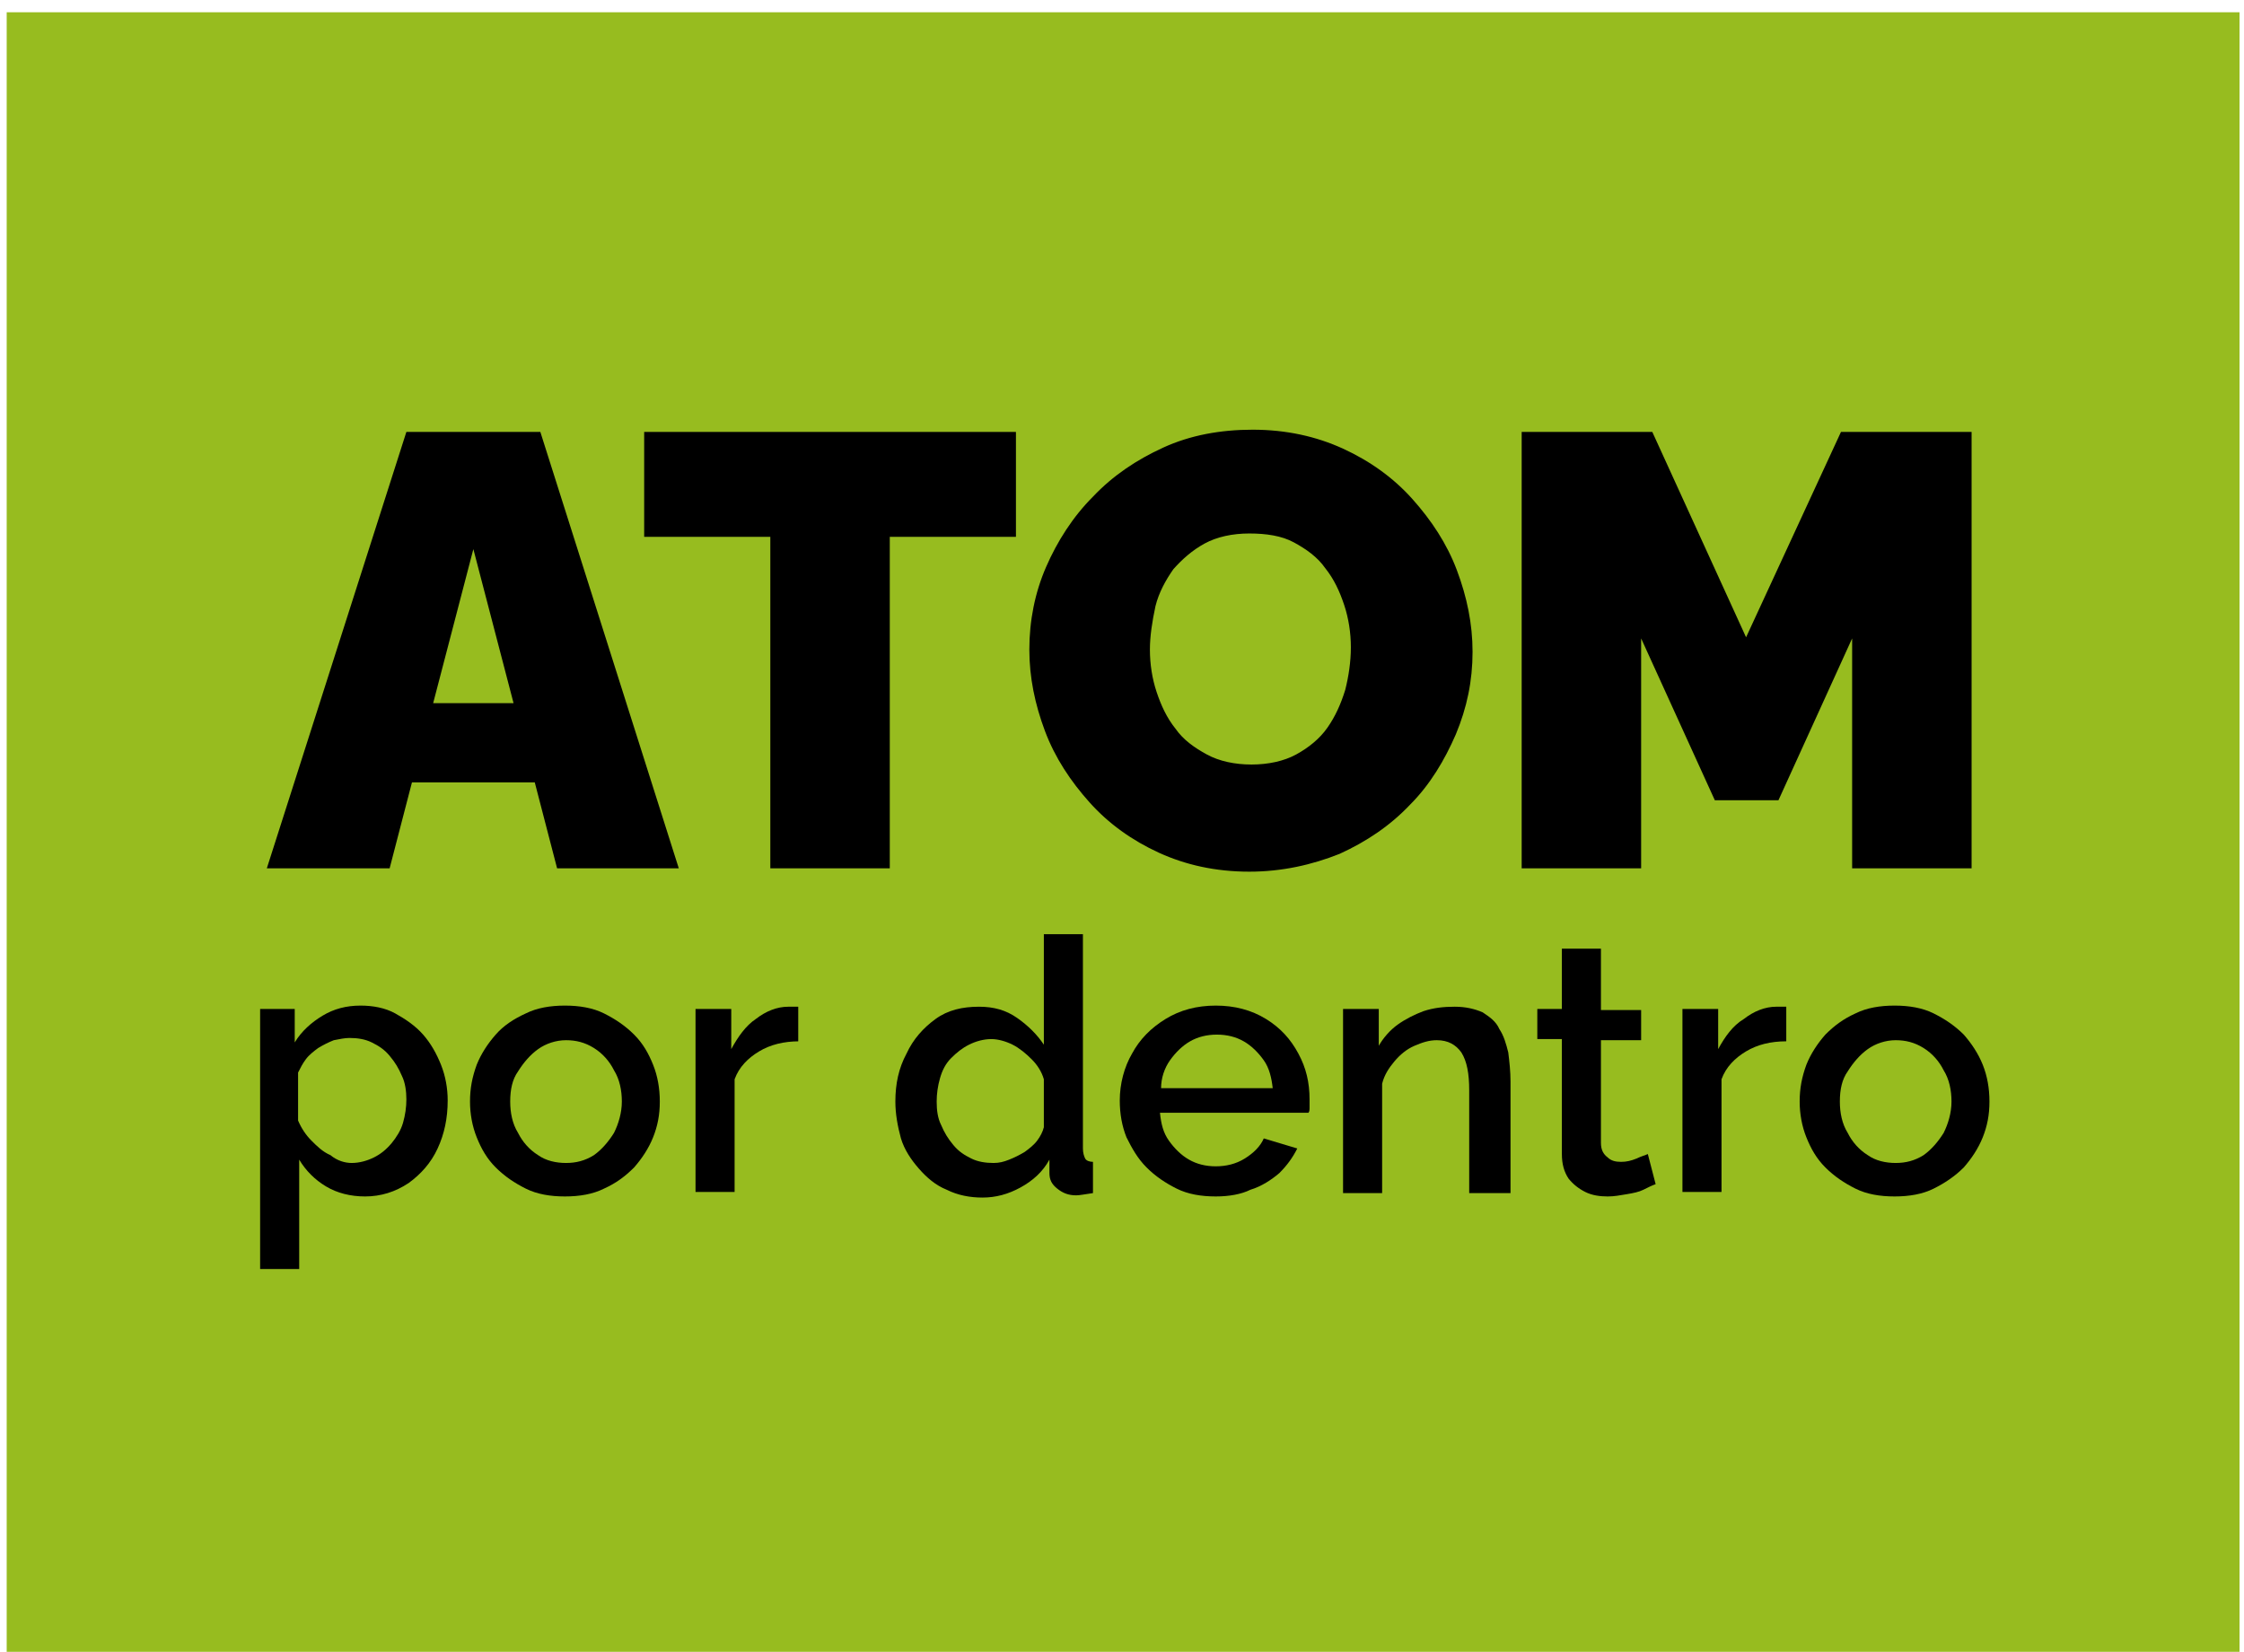
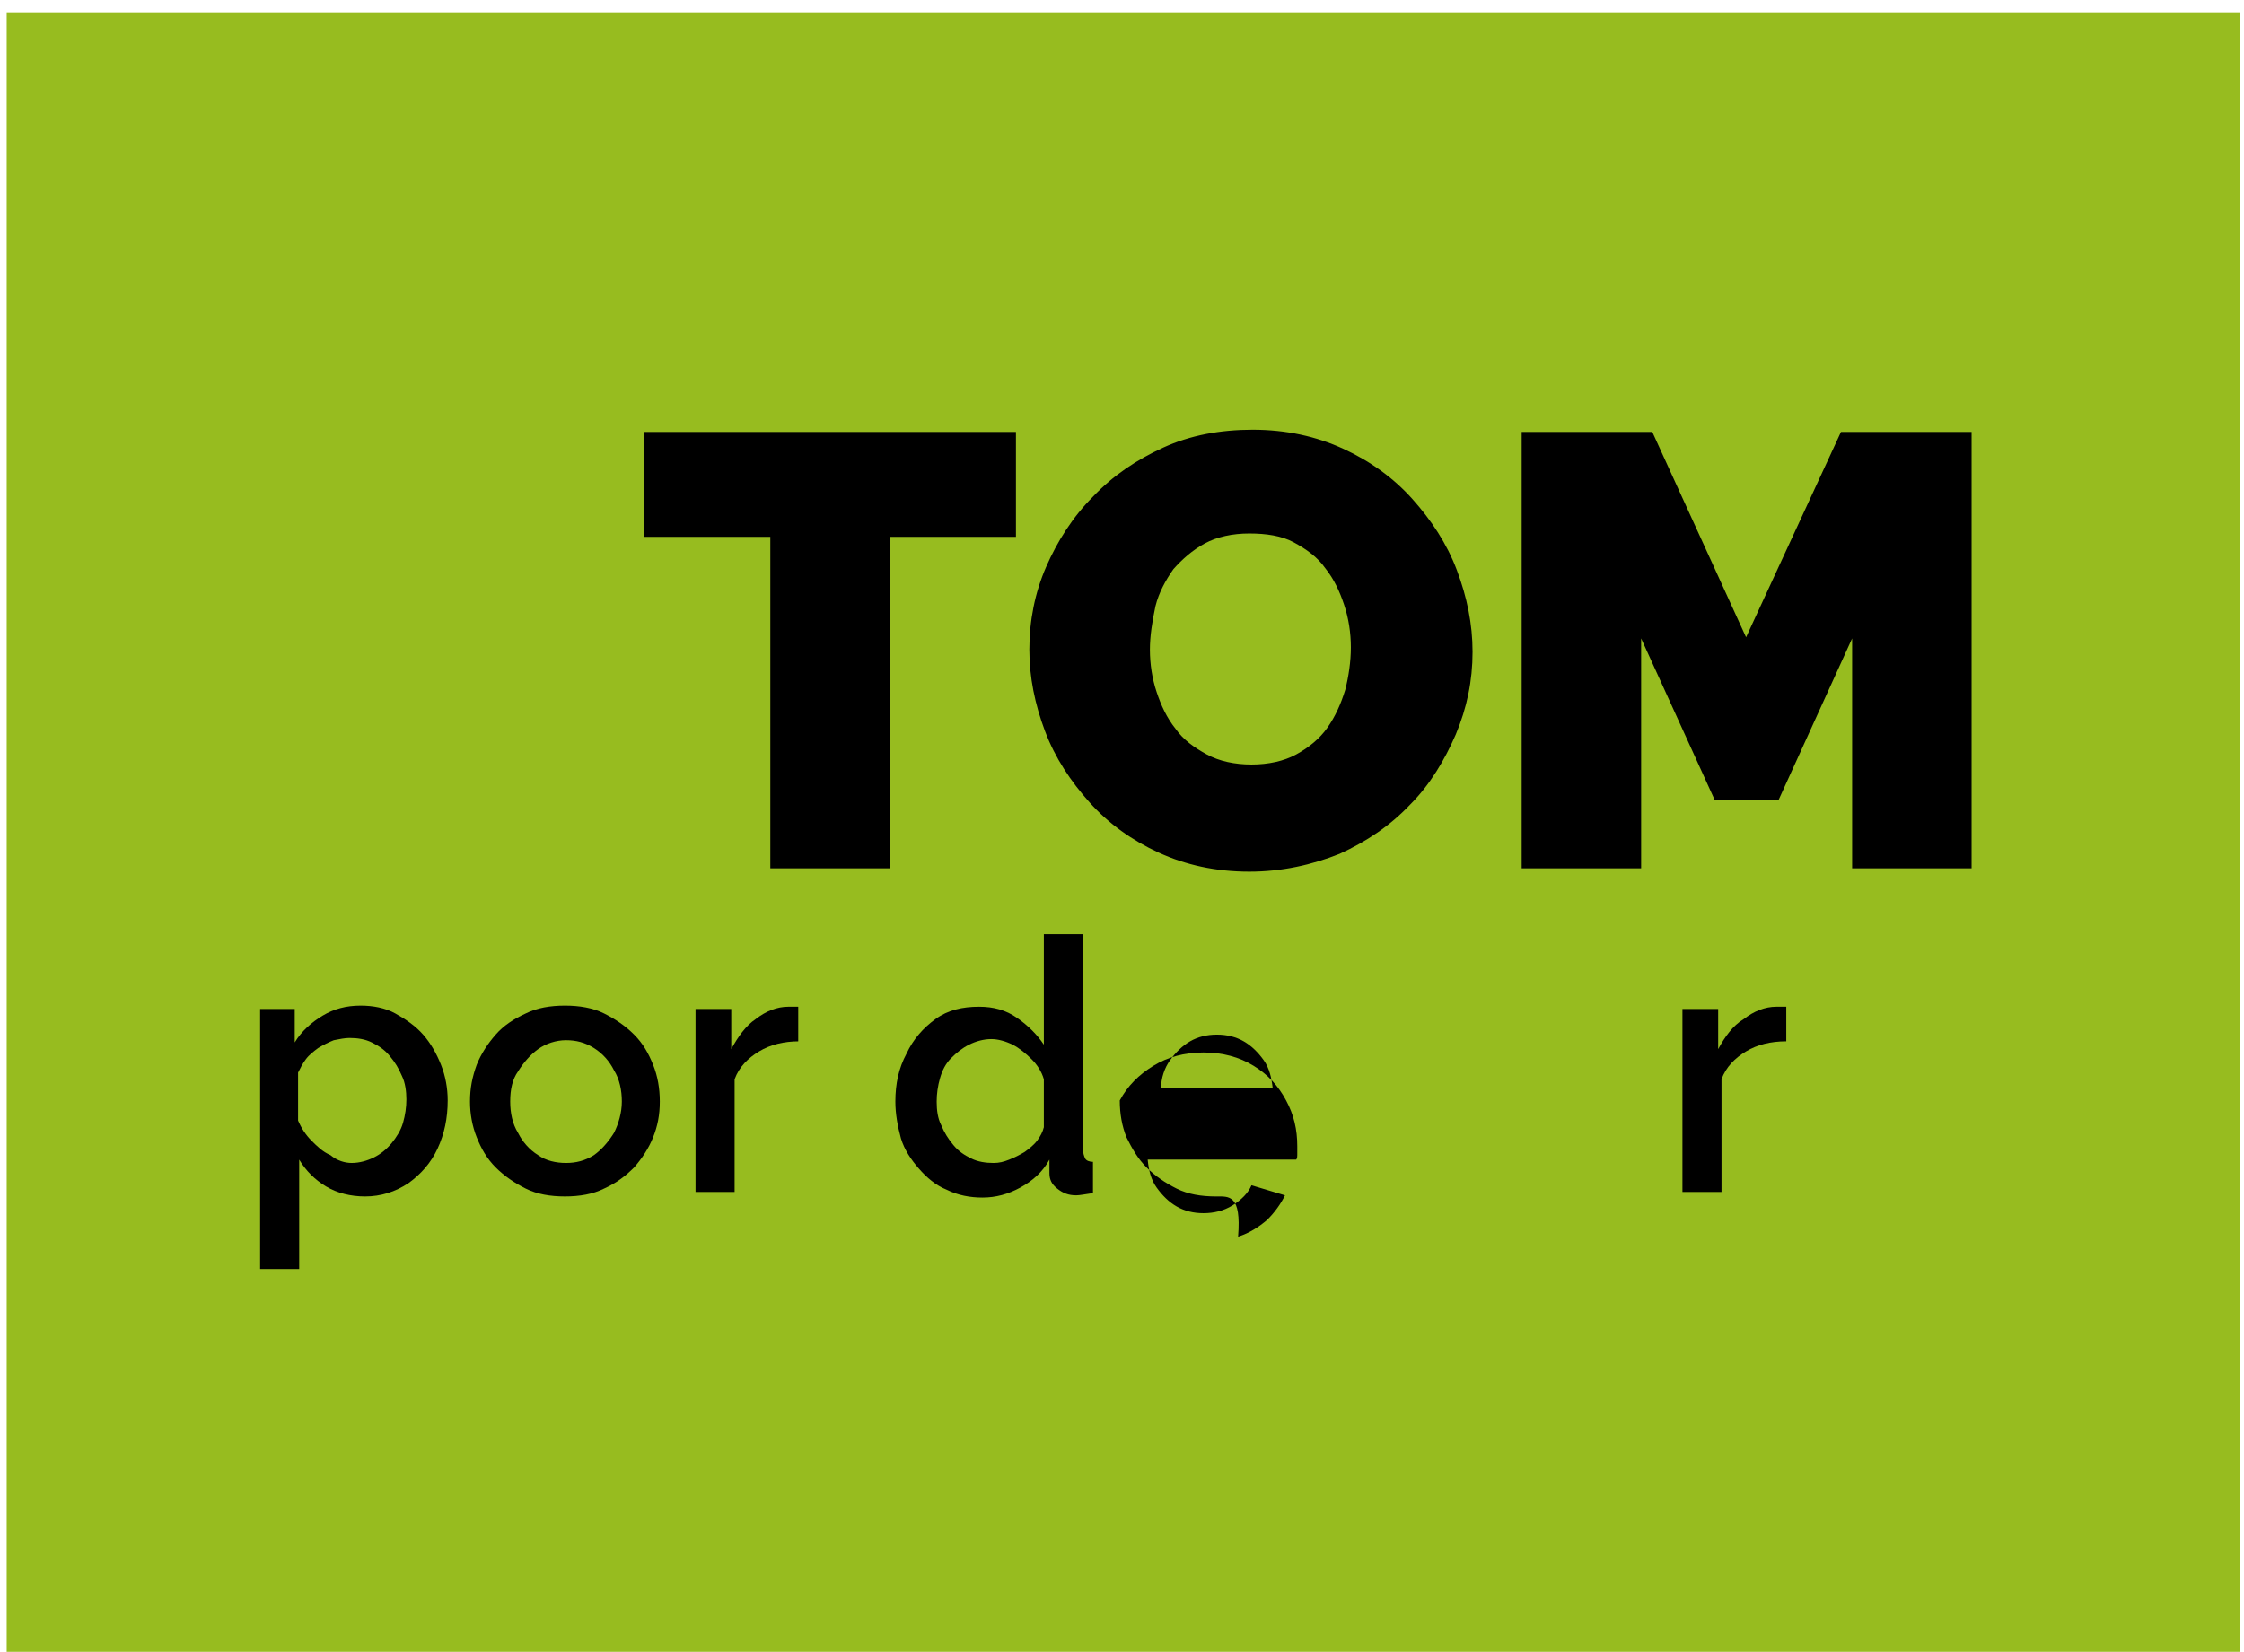
<svg xmlns="http://www.w3.org/2000/svg" version="1.1" id="Capa_1" x="0px" y="0px" viewBox="0 0 201 148" style="enable-background:new 0 0 201 148;" xml:space="preserve">
  <style type="text/css"> .st0{fill:#97BC1F;} </style>
  <g>
    <rect x="0.6" y="1.1" class="st0" width="200" height="147.4" />
    <g>
-       <path d="M36.4,38.7h12l12.4,39.1H49.9l-2-7.7h-11l-2,7.7h-11L36.4,38.7z M46,63l-3.6-13.8L38.8,63H46z" />
      <path d="M90.9,48.1H79.7v29.7H69V48.1H57.7v-9.4h33.3V48.1z" />
      <path d="M111.9,78.1c-3,0-5.7-0.6-8.1-1.7c-2.4-1.1-4.5-2.6-6.2-4.5c-1.7-1.9-3.1-4-4-6.4c-0.9-2.4-1.4-4.8-1.4-7.3 c0-2.6,0.5-5.1,1.5-7.4c1-2.3,2.4-4.5,4.2-6.3c1.8-1.9,3.9-3.3,6.3-4.4c2.4-1.1,5.1-1.6,8-1.6c3,0,5.7,0.6,8.1,1.7 c2.4,1.1,4.5,2.6,6.2,4.5c1.7,1.9,3.1,4,4,6.4c0.9,2.4,1.4,4.8,1.4,7.3c0,2.6-0.5,5-1.5,7.4c-1,2.3-2.3,4.5-4.1,6.3 c-1.8,1.9-3.9,3.3-6.3,4.4C117.5,77.5,114.8,78.1,111.9,78.1z M103,58.2c0,1.3,0.2,2.6,0.6,3.8c0.4,1.2,0.9,2.3,1.7,3.3 c0.7,1,1.7,1.7,2.8,2.3c1.1,0.6,2.5,0.9,4,0.9s2.9-0.3,4-0.9c1.1-0.6,2.1-1.4,2.8-2.4c0.7-1,1.2-2.1,1.6-3.4 c0.3-1.2,0.5-2.5,0.5-3.8c0-1.3-0.2-2.6-0.6-3.8c-0.4-1.2-0.9-2.3-1.7-3.3c-0.7-1-1.7-1.7-2.8-2.3c-1.1-0.6-2.5-0.8-4-0.8 c-1.5,0-2.9,0.3-4,0.9c-1.1,0.6-2,1.4-2.8,2.3c-0.7,1-1.3,2.1-1.6,3.3C103.2,55.7,103,57,103,58.2z" />
      <path d="M165.9,77.8V57.2l-6.6,14.5h-5.7l-6.6-14.5v20.6h-10.7V38.7h11.7l8.4,18.4l8.5-18.4h11.7v39.1H165.9z" />
    </g>
    <g>
      <path d="M32.7,107.2c-1.3,0-2.5-0.3-3.5-0.9c-1-0.6-1.8-1.4-2.4-2.4v9.8h-3.5V90.4h3.1v3c0.6-1,1.5-1.8,2.5-2.4 c1-0.6,2.1-0.9,3.4-0.9c1.1,0,2.2,0.2,3.1,0.7c0.9,0.5,1.8,1.1,2.5,1.9c0.7,0.8,1.2,1.7,1.6,2.7c0.4,1,0.6,2.1,0.6,3.2 c0,1.6-0.3,3-0.9,4.3c-0.6,1.3-1.5,2.3-2.6,3.1C35.4,106.8,34.1,107.2,32.7,107.2z M31.5,104.2c0.7,0,1.4-0.2,2-0.5 c0.6-0.3,1.1-0.7,1.6-1.3c0.4-0.5,0.8-1.1,1-1.8c0.2-0.7,0.3-1.4,0.3-2.1c0-0.7-0.1-1.5-0.4-2.1c-0.3-0.7-0.6-1.2-1.1-1.8 s-1-0.9-1.6-1.2c-0.6-0.3-1.3-0.4-2-0.4c-0.4,0-0.9,0.1-1.4,0.2c-0.5,0.2-0.9,0.4-1.4,0.7c-0.4,0.3-0.8,0.6-1.1,1 c-0.3,0.4-0.5,0.8-0.7,1.2v4.3c0.3,0.7,0.7,1.3,1.2,1.8c0.5,0.5,1,1,1.7,1.3C30.2,104,30.9,104.2,31.5,104.2z" />
      <path d="M50.6,107.2c-1.3,0-2.5-0.2-3.5-0.7s-1.9-1.1-2.7-1.9c-0.8-0.8-1.3-1.7-1.7-2.7c-0.4-1-0.6-2.1-0.6-3.2 c0-1.2,0.2-2.2,0.6-3.3c0.4-1,1-1.9,1.7-2.7c0.7-0.8,1.6-1.4,2.7-1.9c1-0.5,2.2-0.7,3.5-0.7c1.3,0,2.5,0.2,3.5,0.7 c1,0.5,1.9,1.1,2.7,1.9s1.3,1.7,1.7,2.7c0.4,1,0.6,2.1,0.6,3.3c0,1.2-0.2,2.2-0.6,3.2c-0.4,1-1,1.9-1.7,2.7 c-0.8,0.8-1.6,1.4-2.7,1.9C53.1,107,51.9,107.2,50.6,107.2z M45.7,98.7c0,1,0.2,2,0.7,2.8c0.4,0.8,1,1.5,1.8,2 c0.7,0.5,1.6,0.7,2.5,0.7c0.9,0,1.7-0.2,2.5-0.7c0.7-0.5,1.3-1.2,1.8-2c0.4-0.8,0.7-1.8,0.7-2.8c0-1-0.2-2-0.7-2.8 c-0.4-0.8-1-1.5-1.8-2c-0.8-0.5-1.6-0.7-2.5-0.7c-0.9,0-1.8,0.3-2.5,0.8c-0.7,0.5-1.3,1.2-1.8,2C45.9,96.7,45.7,97.6,45.7,98.7z" />
      <path d="M71.6,93.3c-1.4,0-2.6,0.3-3.6,0.9c-1,0.6-1.8,1.4-2.2,2.5v10.1h-3.5V90.4h3.2V94c0.6-1.1,1.3-2.1,2.2-2.7 c0.9-0.7,1.9-1.1,2.9-1.1c0.2,0,0.4,0,0.5,0s0.3,0,0.4,0V93.3z" />
      <path d="M80.2,98.7c0-1.6,0.3-3,1-4.3c0.6-1.3,1.5-2.3,2.6-3.1c1.1-0.8,2.4-1.1,3.9-1.1c1.3,0,2.4,0.3,3.4,1 c1,0.7,1.8,1.5,2.4,2.4v-9.9H97v19.2c0,0.4,0.1,0.7,0.2,0.9c0.1,0.2,0.4,0.3,0.7,0.3v2.8c-0.7,0.1-1.2,0.2-1.5,0.2 c-0.7,0-1.2-0.2-1.7-0.6c-0.5-0.4-0.7-0.8-0.7-1.4l0-1.2c-0.6,1.1-1.5,1.9-2.6,2.5c-1.1,0.6-2.2,0.9-3.4,0.9 c-1.1,0-2.2-0.2-3.2-0.7c-1-0.4-1.8-1.1-2.5-1.9c-0.7-0.8-1.3-1.7-1.6-2.7C80.4,100.9,80.2,99.8,80.2,98.7z M93.5,101v-4.3 c-0.2-0.7-0.6-1.3-1.1-1.8c-0.5-0.5-1.1-1-1.7-1.3c-0.6-0.3-1.3-0.5-1.9-0.5c-0.7,0-1.4,0.2-2,0.5c-0.6,0.3-1.1,0.7-1.6,1.2 s-0.8,1.1-1,1.8c-0.2,0.7-0.3,1.4-0.3,2.1c0,0.8,0.1,1.5,0.4,2.1c0.3,0.7,0.6,1.2,1.1,1.8s1,0.9,1.6,1.2c0.6,0.3,1.3,0.4,2,0.4 c0.5,0,0.9-0.1,1.4-0.3c0.5-0.2,0.9-0.4,1.4-0.7c0.4-0.3,0.8-0.6,1.1-1C93.2,101.8,93.4,101.4,93.5,101z" />
-       <path d="M108.9,107.2c-1.3,0-2.5-0.2-3.5-0.7c-1-0.5-1.9-1.1-2.7-1.9c-0.8-0.8-1.3-1.7-1.8-2.7c-0.4-1-0.6-2.1-0.6-3.3 c0-1.5,0.4-3,1.1-4.2c0.7-1.3,1.7-2.3,3-3.1c1.3-0.8,2.8-1.2,4.5-1.2c1.7,0,3.2,0.4,4.5,1.2c1.3,0.8,2.2,1.8,2.9,3.1 c0.7,1.3,1,2.6,1,4.1c0,0.3,0,0.5,0,0.7c0,0.2,0,0.4-0.1,0.5h-13.3c0.1,1,0.3,1.8,0.8,2.5c0.5,0.7,1.1,1.3,1.8,1.7 c0.7,0.4,1.5,0.6,2.4,0.6c0.9,0,1.8-0.2,2.6-0.7c0.8-0.5,1.4-1.1,1.7-1.8l3,0.9c-0.4,0.8-0.9,1.5-1.6,2.2 c-0.7,0.6-1.6,1.2-2.6,1.5C111.2,107,110.1,107.2,108.9,107.2z M104,97.5h10c-0.1-0.9-0.3-1.8-0.8-2.5c-0.5-0.7-1.1-1.3-1.8-1.7 c-0.7-0.4-1.5-0.6-2.4-0.6c-0.9,0-1.7,0.2-2.4,0.6c-0.7,0.4-1.3,1-1.8,1.7C104.3,95.7,104,96.6,104,97.5z" />
-       <path d="M135.1,106.9h-3.5v-9.2c0-1.5-0.2-2.6-0.7-3.4c-0.5-0.7-1.2-1.1-2.2-1.1c-0.7,0-1.3,0.2-2,0.5s-1.3,0.8-1.8,1.4 c-0.5,0.6-0.9,1.2-1.1,2v9.8h-3.5V90.4h3.2v3.3c0.4-0.7,1-1.4,1.7-1.9c0.7-0.5,1.5-0.9,2.3-1.2c0.9-0.3,1.8-0.4,2.8-0.4 c1,0,1.8,0.2,2.5,0.5c0.6,0.4,1.2,0.8,1.5,1.5c0.4,0.6,0.6,1.3,0.8,2.1c0.1,0.8,0.2,1.7,0.2,2.6V106.9z" />
-       <path d="M148.3,106.1c-0.3,0.1-0.7,0.3-1.1,0.5c-0.4,0.2-0.9,0.3-1.5,0.4c-0.6,0.1-1.1,0.2-1.7,0.2c-0.7,0-1.4-0.1-2-0.4 c-0.6-0.3-1.1-0.7-1.5-1.2c-0.4-0.6-0.6-1.3-0.6-2.2V93.1h-2.2v-2.7h2.2V85h3.5v5.5h3.6v2.7h-3.6v9.2c0,0.6,0.2,1,0.6,1.3 c0.3,0.3,0.7,0.4,1.2,0.4c0.5,0,0.9-0.1,1.4-0.3c0.4-0.2,0.8-0.3,1-0.4L148.3,106.1z" />
+       <path d="M108.9,107.2c-1.3,0-2.5-0.2-3.5-0.7c-1-0.5-1.9-1.1-2.7-1.9c-0.8-0.8-1.3-1.7-1.8-2.7c-0.4-1-0.6-2.1-0.6-3.3 c0.7-1.3,1.7-2.3,3-3.1c1.3-0.8,2.8-1.2,4.5-1.2c1.7,0,3.2,0.4,4.5,1.2c1.3,0.8,2.2,1.8,2.9,3.1 c0.7,1.3,1,2.6,1,4.1c0,0.3,0,0.5,0,0.7c0,0.2,0,0.4-0.1,0.5h-13.3c0.1,1,0.3,1.8,0.8,2.5c0.5,0.7,1.1,1.3,1.8,1.7 c0.7,0.4,1.5,0.6,2.4,0.6c0.9,0,1.8-0.2,2.6-0.7c0.8-0.5,1.4-1.1,1.7-1.8l3,0.9c-0.4,0.8-0.9,1.5-1.6,2.2 c-0.7,0.6-1.6,1.2-2.6,1.5C111.2,107,110.1,107.2,108.9,107.2z M104,97.5h10c-0.1-0.9-0.3-1.8-0.8-2.5c-0.5-0.7-1.1-1.3-1.8-1.7 c-0.7-0.4-1.5-0.6-2.4-0.6c-0.9,0-1.7,0.2-2.4,0.6c-0.7,0.4-1.3,1-1.8,1.7C104.3,95.7,104,96.6,104,97.5z" />
      <path d="M160,93.3c-1.4,0-2.6,0.3-3.6,0.9c-1,0.6-1.8,1.4-2.2,2.5v10.1h-3.5V90.4h3.2V94c0.6-1.1,1.3-2.1,2.3-2.7 c0.9-0.7,1.9-1.1,2.9-1.1c0.2,0,0.4,0,0.5,0c0.1,0,0.3,0,0.4,0V93.3z" />
-       <path d="M169.7,107.2c-1.3,0-2.5-0.2-3.5-0.7c-1-0.5-1.9-1.1-2.7-1.9c-0.8-0.8-1.3-1.7-1.7-2.7c-0.4-1-0.6-2.1-0.6-3.2 c0-1.2,0.2-2.2,0.6-3.3c0.4-1,1-1.9,1.7-2.7c0.8-0.8,1.6-1.4,2.7-1.9c1-0.5,2.2-0.7,3.5-0.7c1.3,0,2.5,0.2,3.5,0.7 c1,0.5,1.9,1.1,2.7,1.9c0.7,0.8,1.3,1.7,1.7,2.7c0.4,1,0.6,2.1,0.6,3.3c0,1.2-0.2,2.2-0.6,3.2c-0.4,1-1,1.9-1.7,2.7 c-0.8,0.8-1.7,1.4-2.7,1.9C172.2,107,171,107.2,169.7,107.2z M164.8,98.7c0,1,0.2,2,0.7,2.8c0.4,0.8,1,1.5,1.8,2 c0.7,0.5,1.6,0.7,2.5,0.7c0.9,0,1.7-0.2,2.5-0.7c0.7-0.5,1.3-1.2,1.8-2c0.4-0.8,0.7-1.8,0.7-2.8c0-1-0.2-2-0.7-2.8 c-0.4-0.8-1-1.5-1.8-2c-0.8-0.5-1.6-0.7-2.5-0.7c-0.9,0-1.8,0.3-2.5,0.8c-0.7,0.5-1.3,1.2-1.8,2C165,96.7,164.8,97.6,164.8,98.7z" />
    </g>
  </g>
</svg>